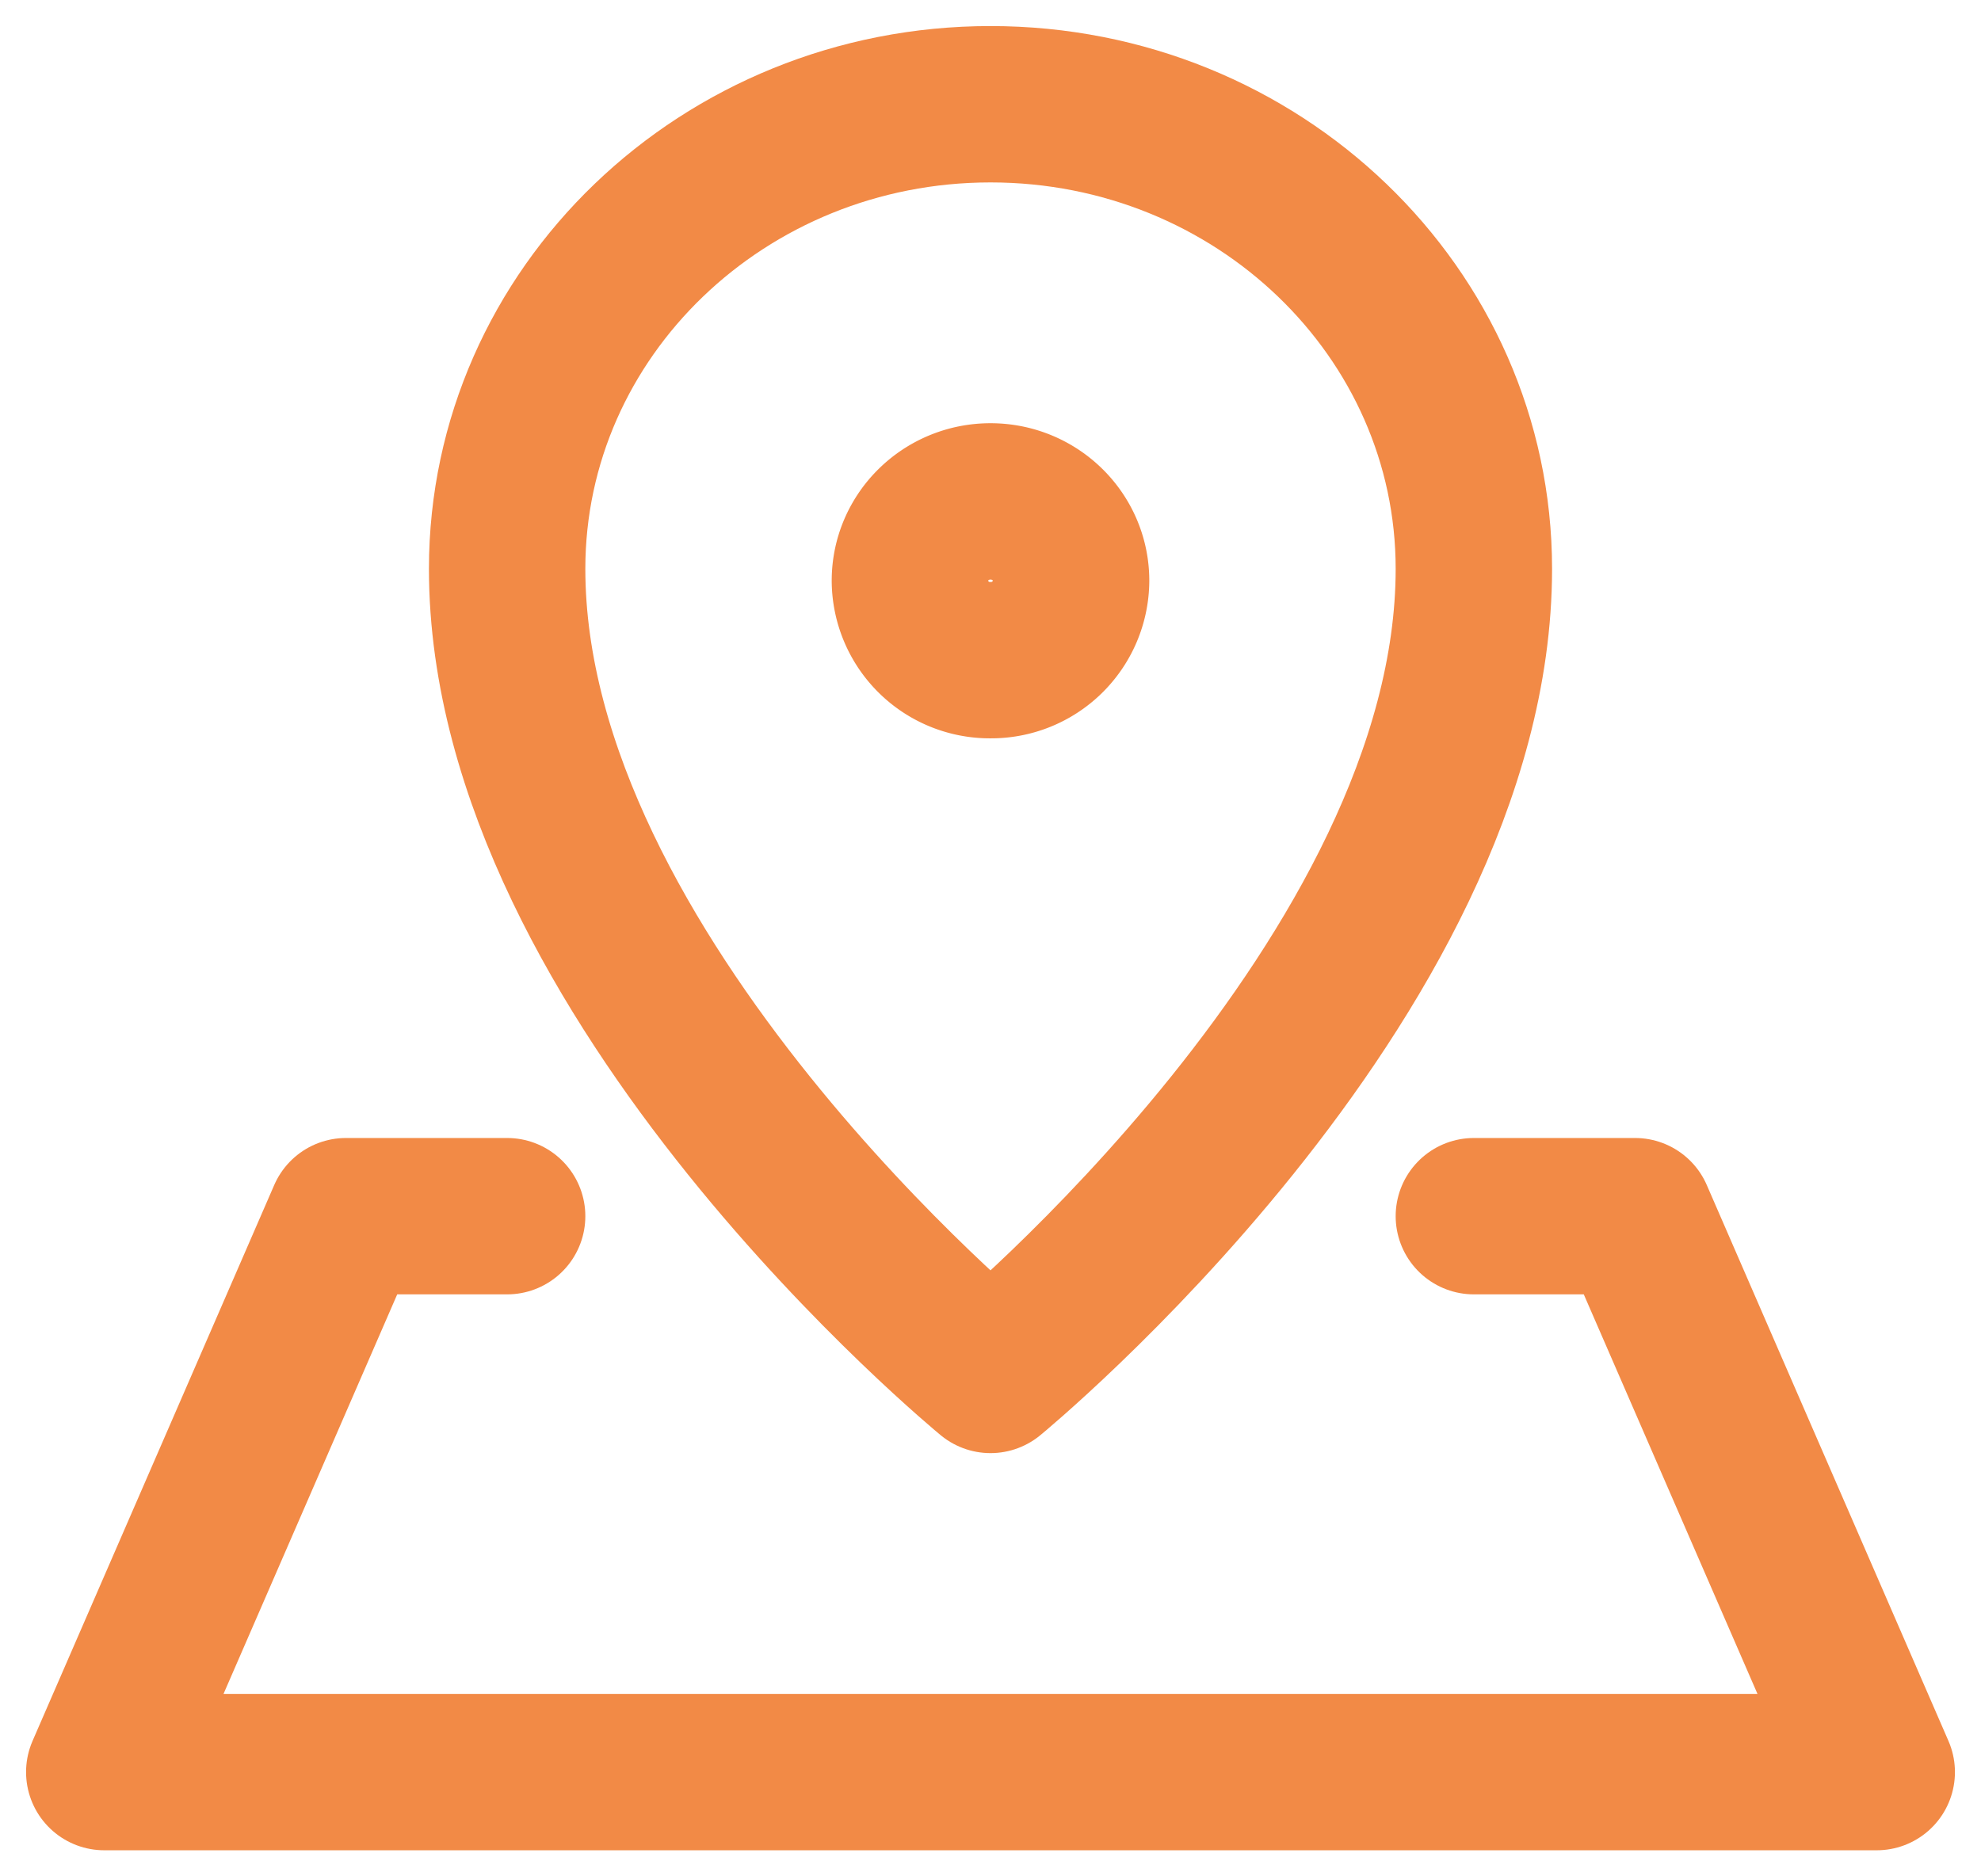
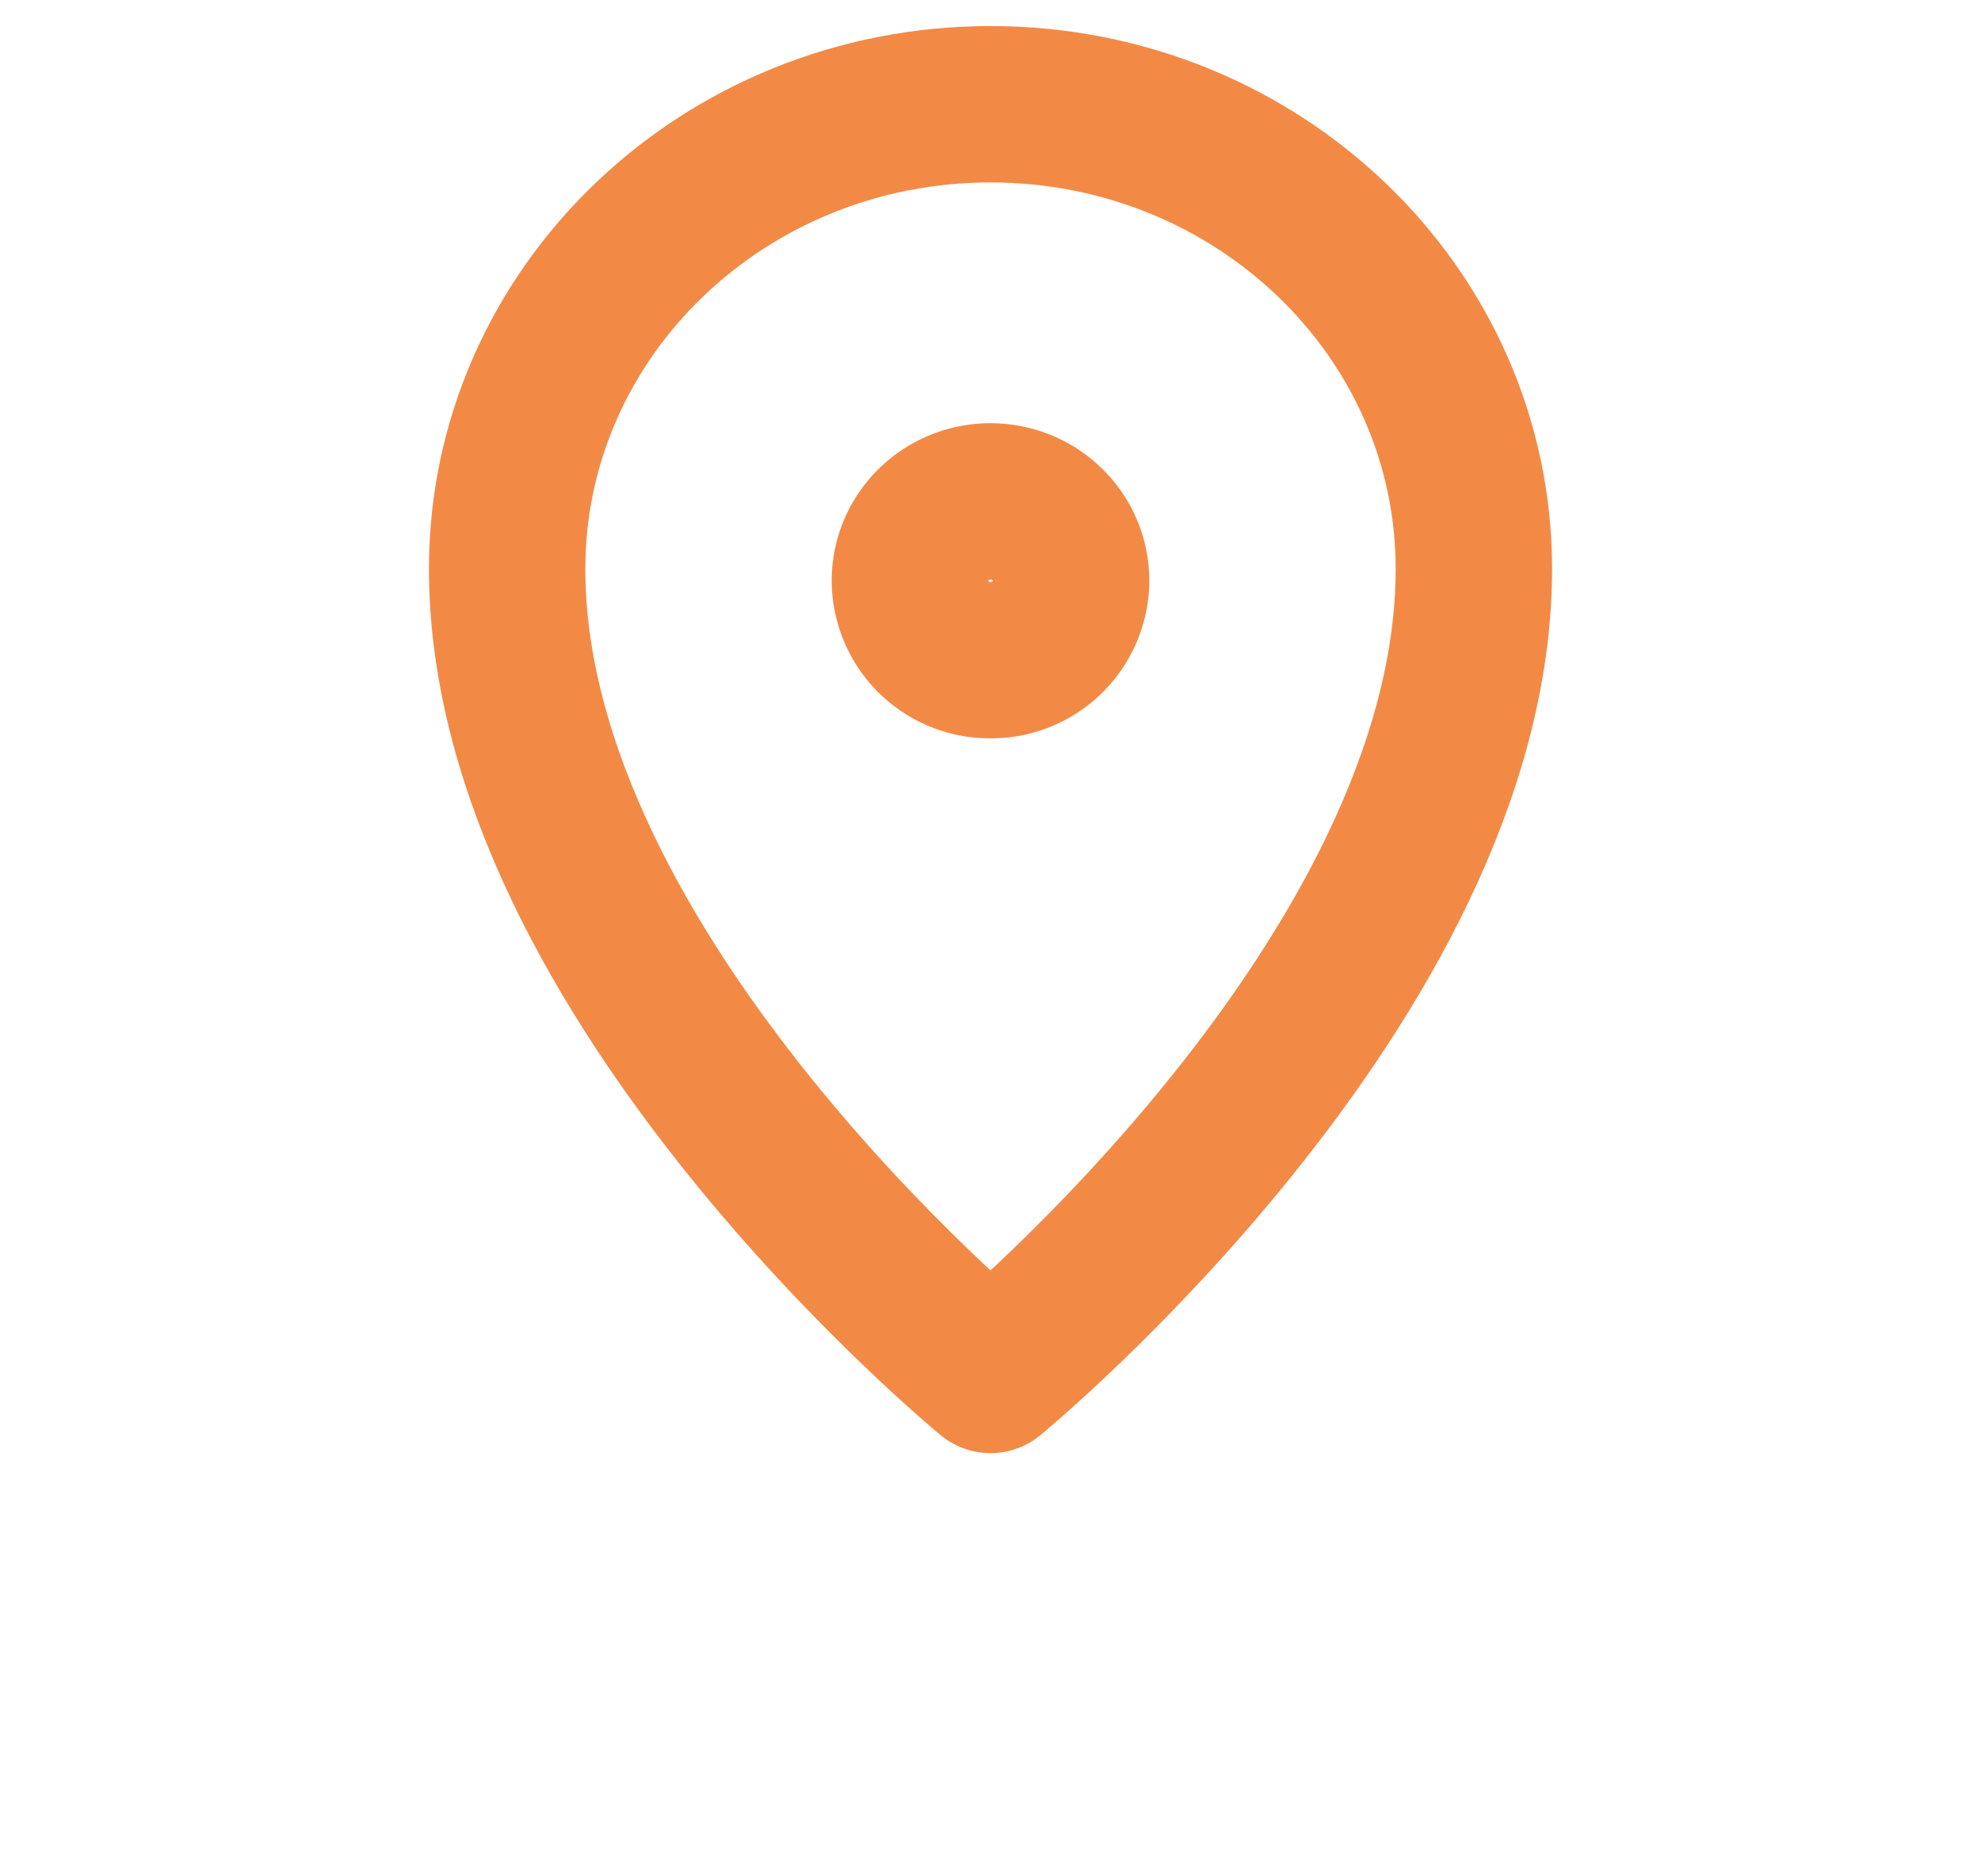
<svg xmlns="http://www.w3.org/2000/svg" width="19" height="18" viewBox="0 0 19 18">
  <g fill="none" fill-rule="evenodd" stroke="#F28A46" stroke-linecap="round" stroke-linejoin="round" stroke-width="1.5">
    <path d="M10.273 5.571a.767.767 0 0 1-.773.762.767.767 0 0 1-.773-.762c0-.42.346-.761.773-.761.427 0 .773.34.773.761z" />
    <path d="M4.864 5.457c0 3.927 4.636 7.733 4.636 7.733s4.636-3.806 4.636-7.733C14.136 2.996 12.061 1 9.5 1 6.94 1 4.864 2.996 4.864 5.457z" />
-     <path d="M14.136 11.667h1.546L18 17H1l2.318-5.333h1.546" />
  </g>
</svg>